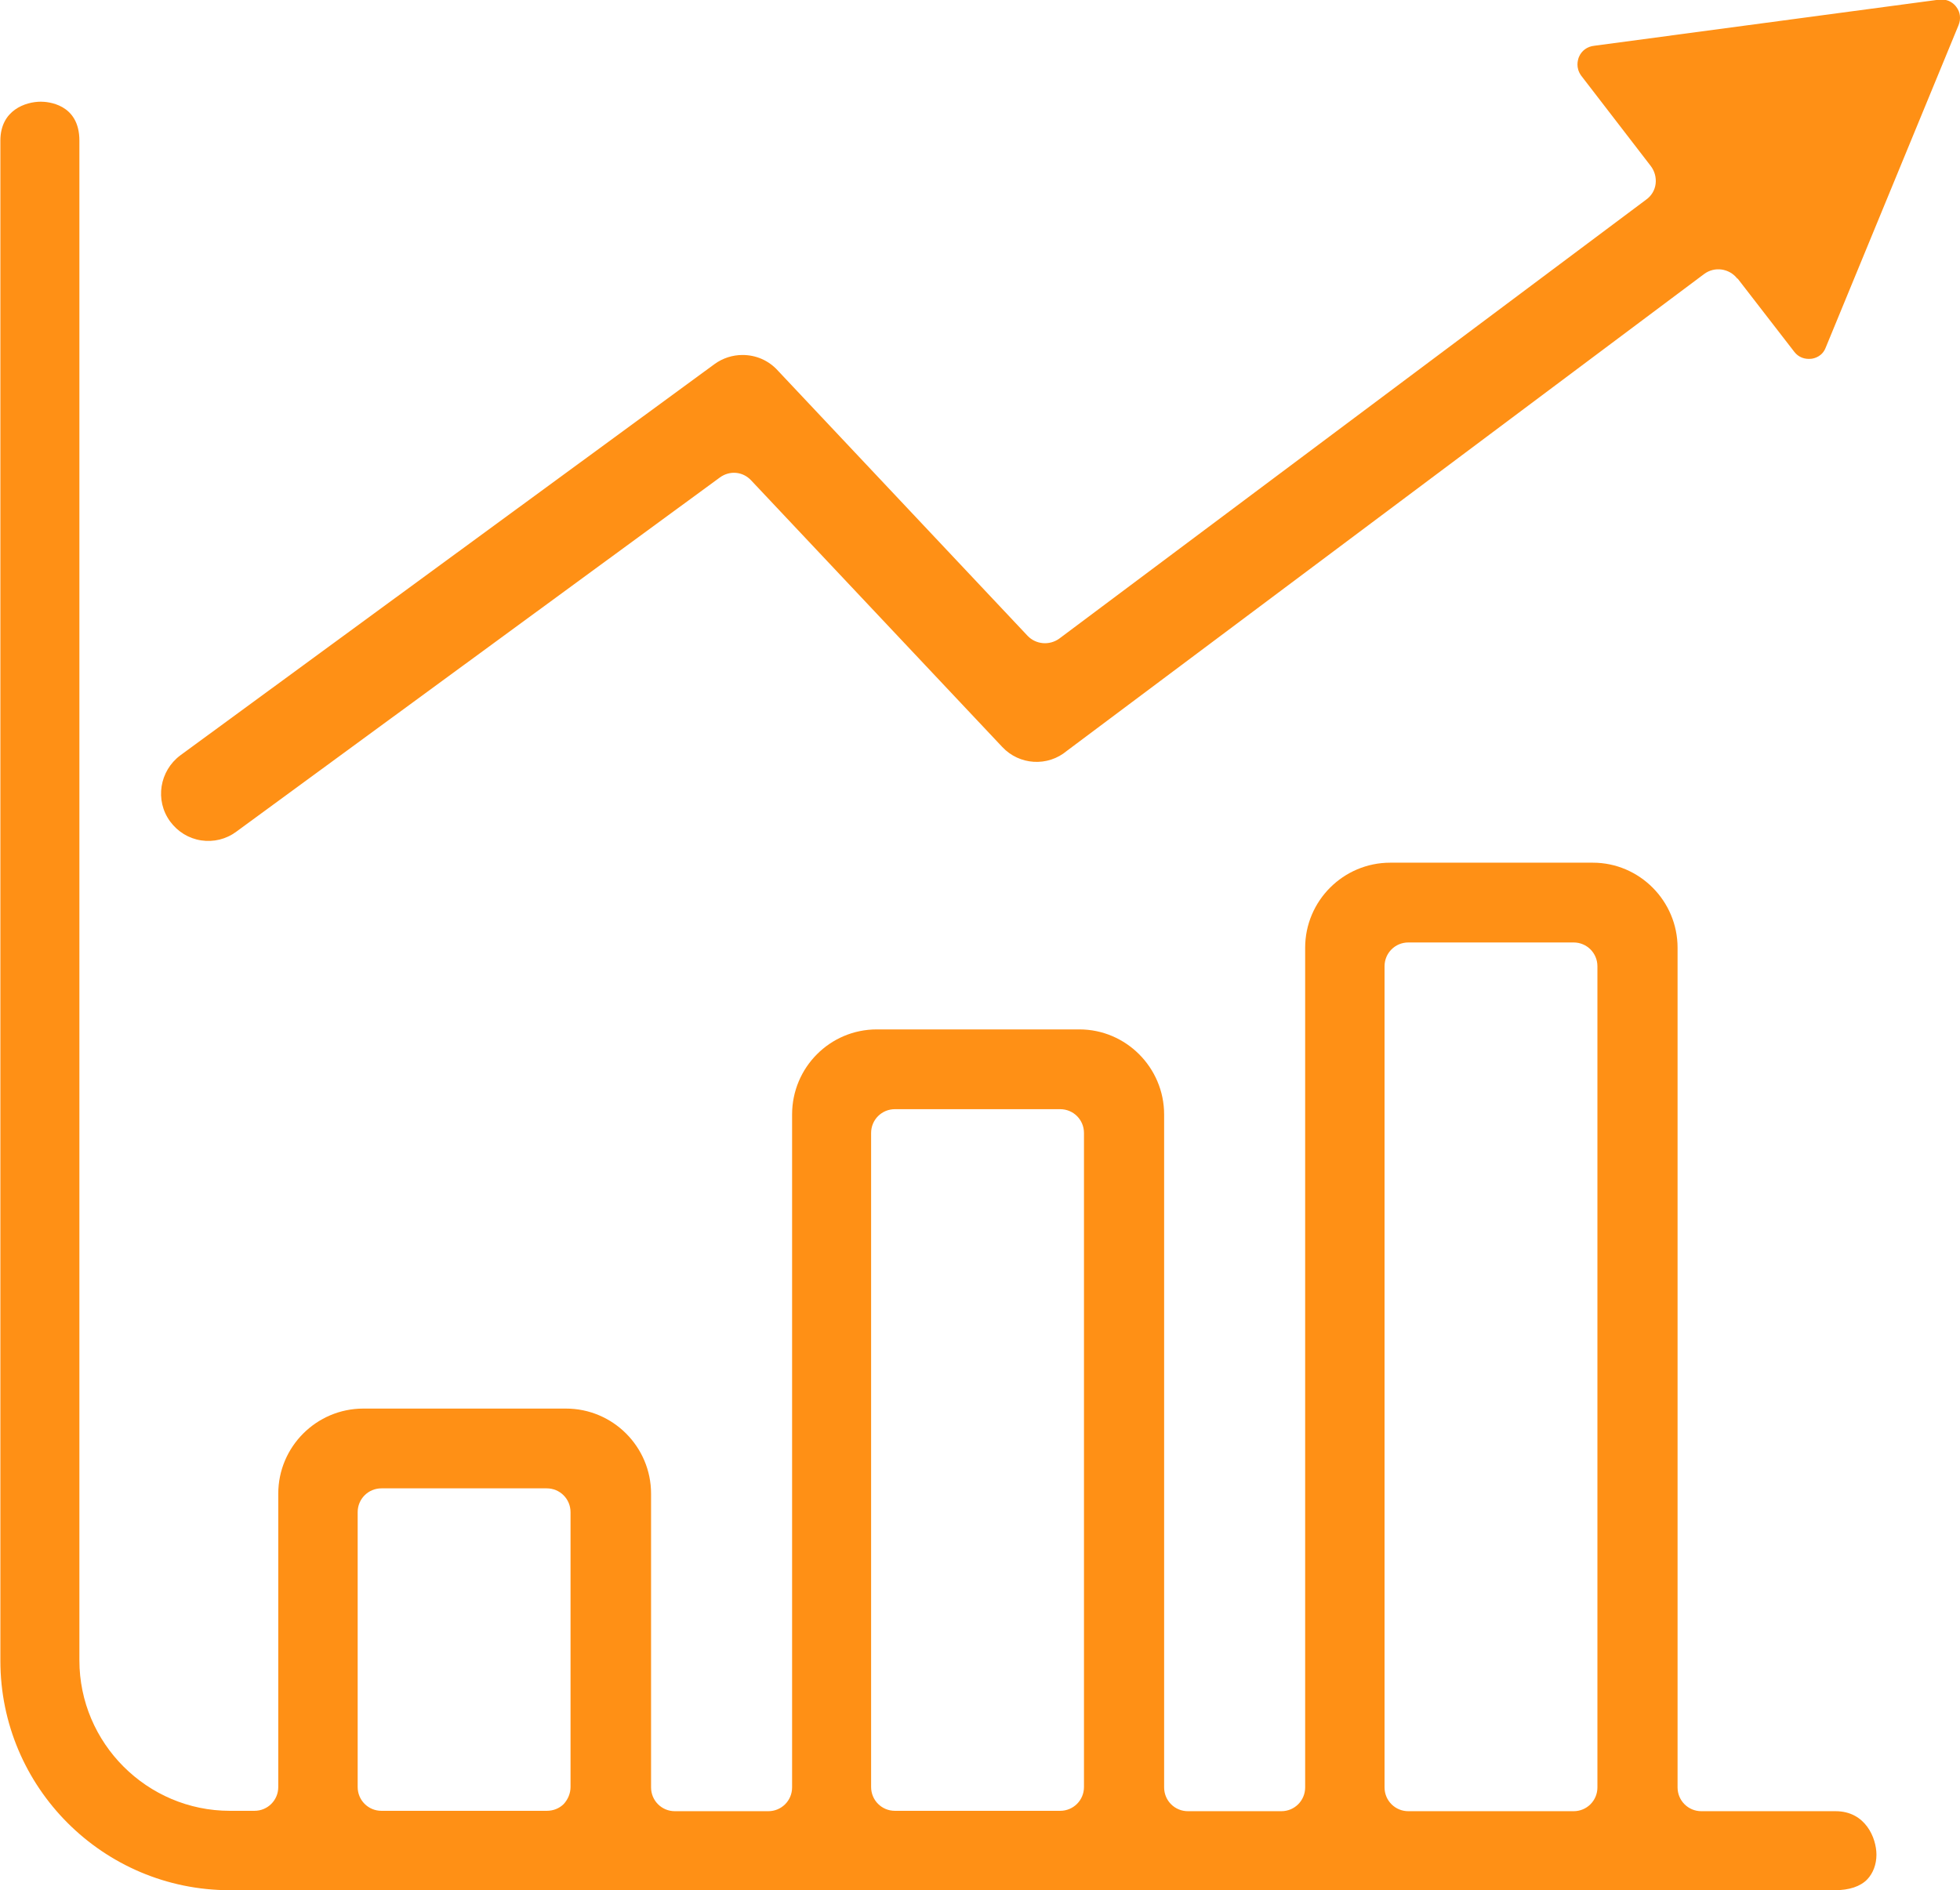
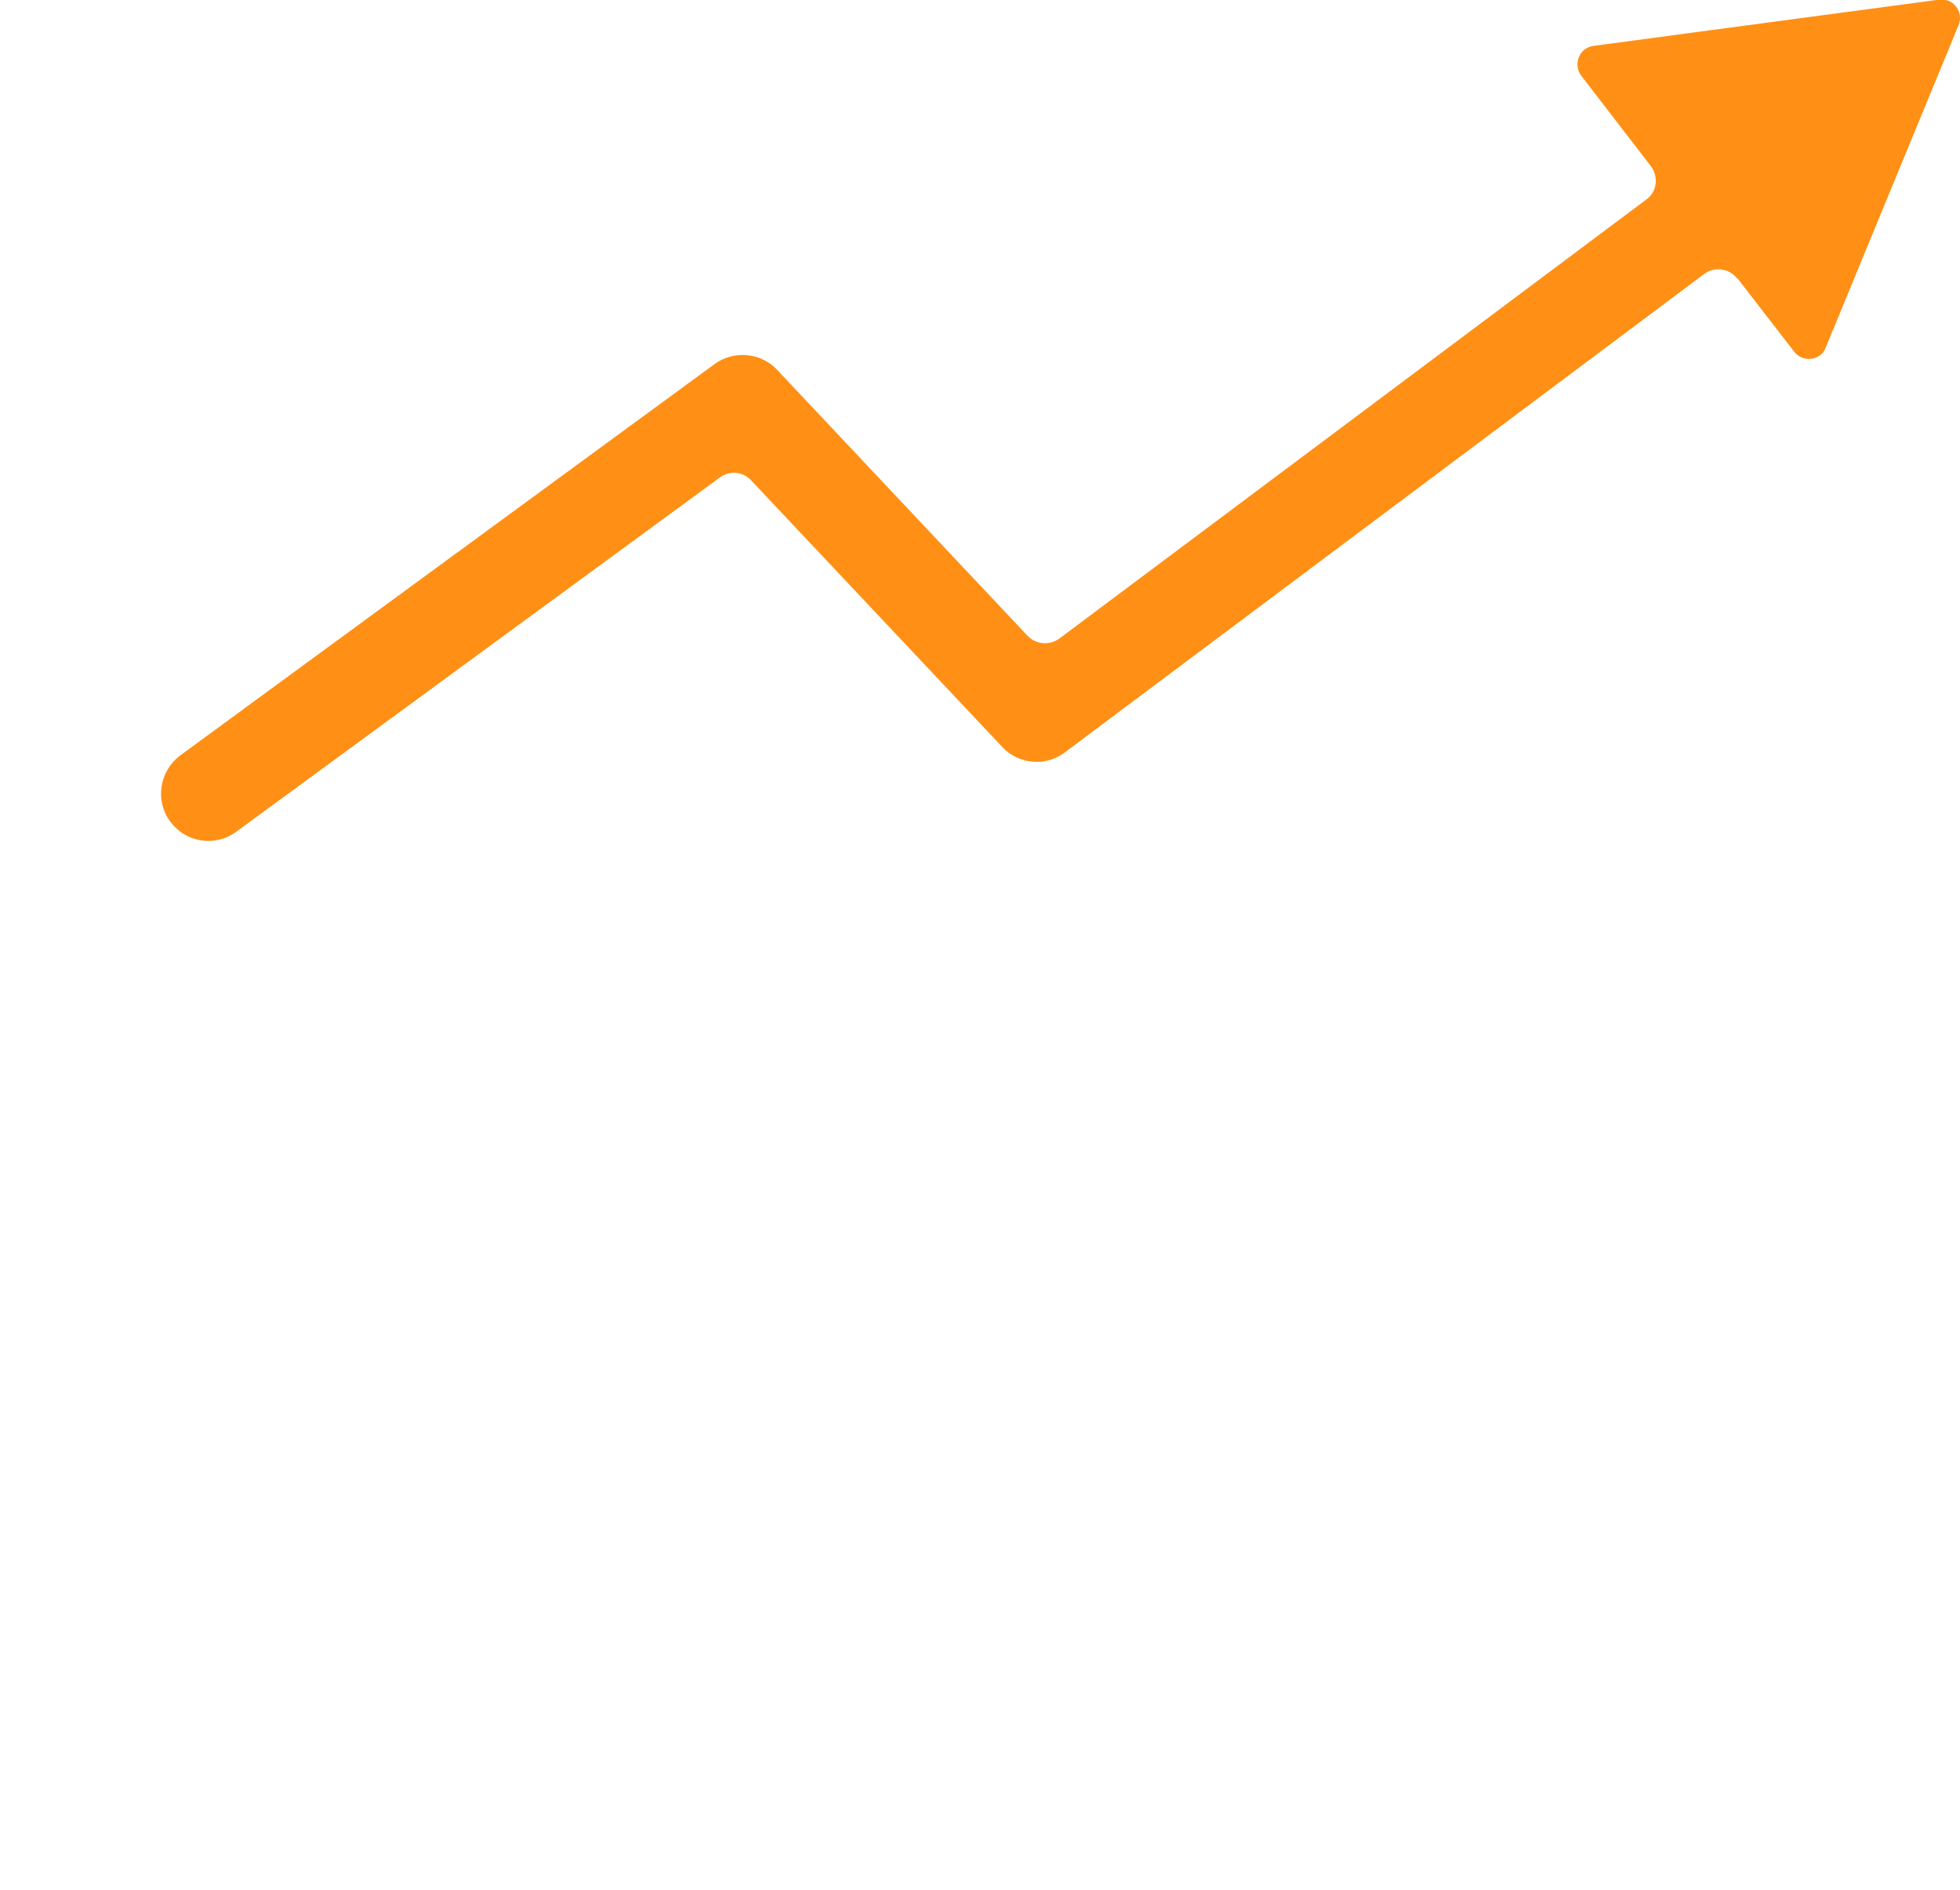
<svg xmlns="http://www.w3.org/2000/svg" id="Layer_1" data-name="Layer 1" viewBox="0 0 51.84 50">
  <defs>
    <style>      .cls-1 {        fill: #ff9015;        fill-rule: evenodd;        stroke-width: 0px;      }    </style>
  </defs>
-   <path class="cls-1" d="m6.07,50h42.46c.38,0,.68-.1.86-.29.15-.16.24-.39.24-.65,0-.44-.29-1.15-1.08-1.15h-3.55c-.35,0-.63-.28-.63-.63v-22.21c0-1.24-1.01-2.25-2.24-2.25h-5.36c-1.24,0-2.25,1.01-2.25,2.25v22.21c0,.35-.28.63-.63.63h-2.47c-.35,0-.63-.28-.63-.63v-17.8c0-1.24-1.01-2.25-2.24-2.25h-5.36c-1.24,0-2.24,1.01-2.24,2.25v17.8c0,.35-.28.63-.63.63h-2.47c-.35,0-.63-.28-.63-.63v-7.77c0-1.24-1.01-2.25-2.25-2.25h-5.36c-1.24,0-2.25,1.01-2.25,2.25v7.76c0,.35-.28.63-.63.63h-.65c-2.19,0-3.98-1.79-3.98-3.98V3.72c0-.98-.85-1.03-1.02-1.03-.4,0-1.07.22-1.07,1.03v40.21c0,3.35,2.72,6.07,6.07,6.07Zm30.55-24.44c0-.35.28-.63.63-.63h4.37c.35,0,.63.28.63.63v21.72c0,.35-.28.63-.63.63h-4.37c-.35,0-.63-.28-.63-.63v-21.72Zm-13.58,4.41c0-.35.28-.63.63-.63h4.37c.35,0,.63.28.63.63v17.3c0,.35-.28.63-.63.63h-4.37c-.35,0-.63-.28-.63-.63v-17.3Zm-13.58,10.03c0-.35.28-.63.63-.63h4.37c.35,0,.63.28.63.63v7.27c0,.17-.07.33-.18.45-.12.12-.28.18-.45.18h-4.37c-.35,0-.63-.28-.63-.63v-7.27Z" />
  <path class="cls-1" d="m45.96,7.37l1.5,1.94c.11.14.27.2.45.18.08-.01.29-.06.38-.3l3.51-8.52c.07-.17.05-.35-.06-.49-.05-.07-.2-.22-.45-.19l-9.12,1.22c-.19.02-.34.13-.41.3-.03.08-.09.28.06.49l1.84,2.39c.1.13.15.3.13.47-.02.17-.11.32-.25.42l-15.52,11.61c-.26.19-.62.16-.84-.07l-6.6-7.01c-.25-.28-.59-.42-.94-.42-.26,0-.52.08-.74.24l-14.13,10.35c-.55.41-.68,1.19-.27,1.75.2.27.49.45.82.5.33.05.66-.03.93-.23l12.79-9.37c.26-.19.61-.16.83.08l6.64,7.05c.45.48,1.2.53,1.71.1l16.85-12.61c.28-.21.67-.15.88.12Z" />
</svg>